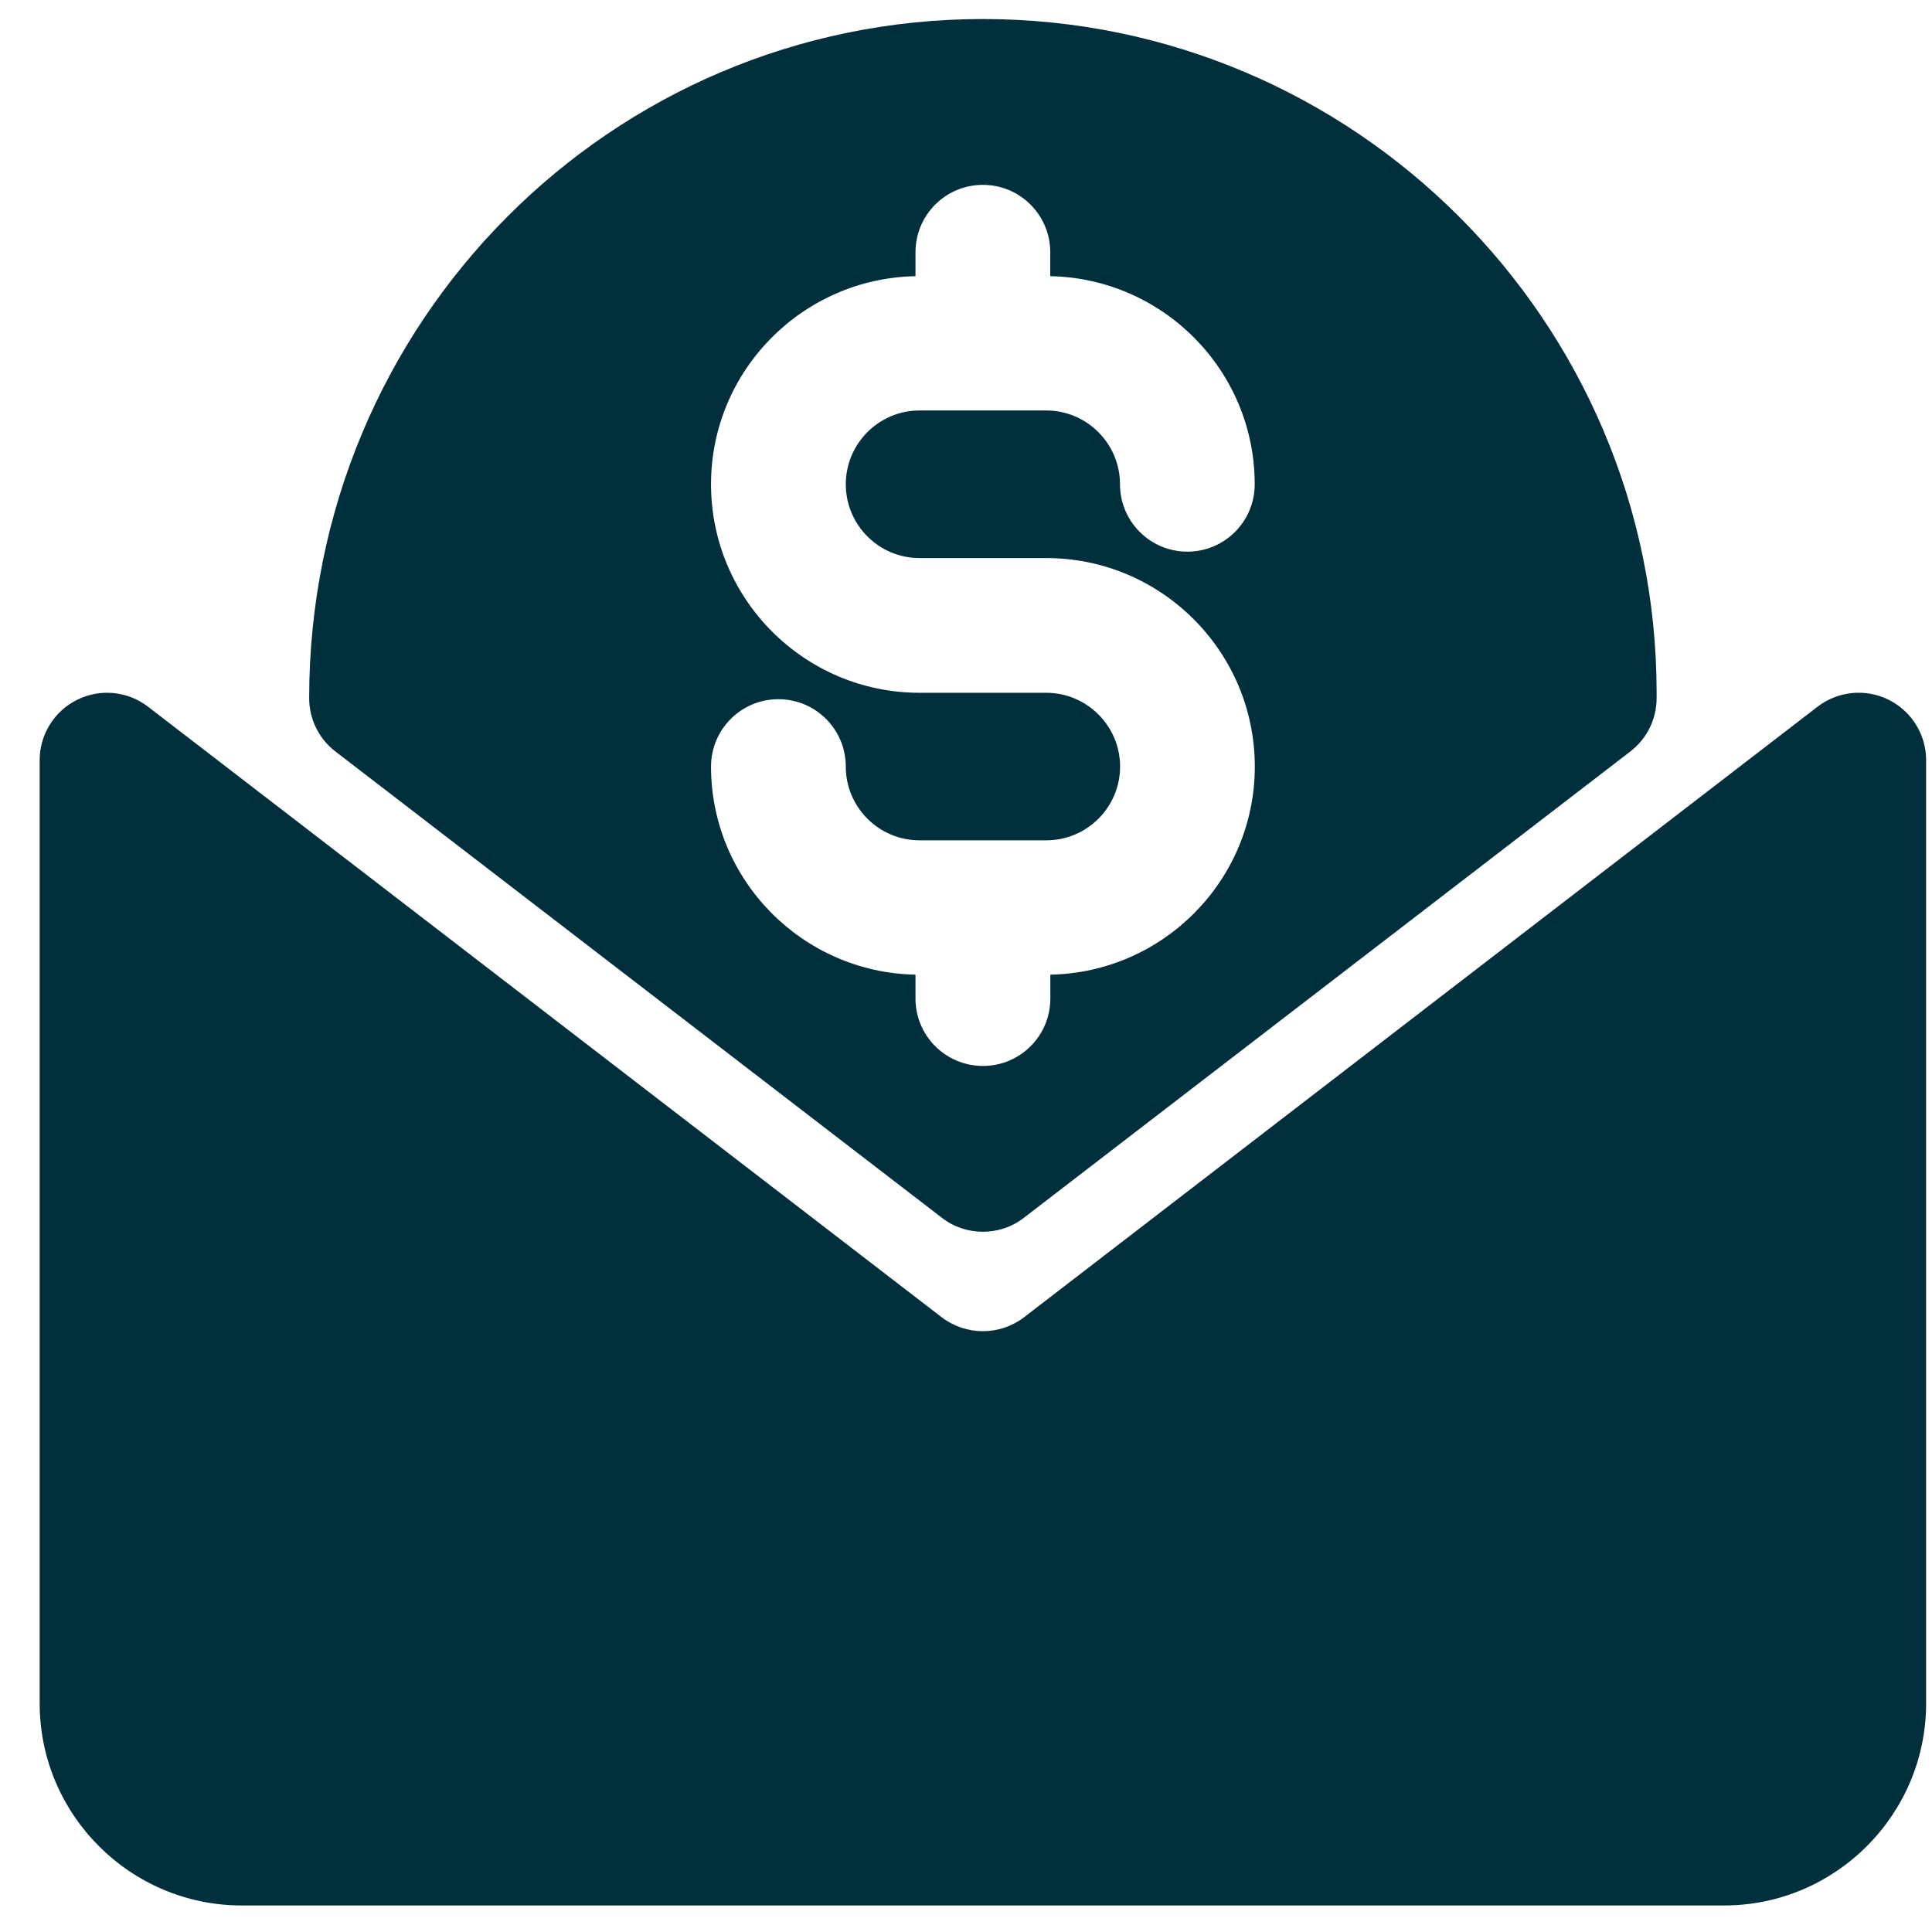
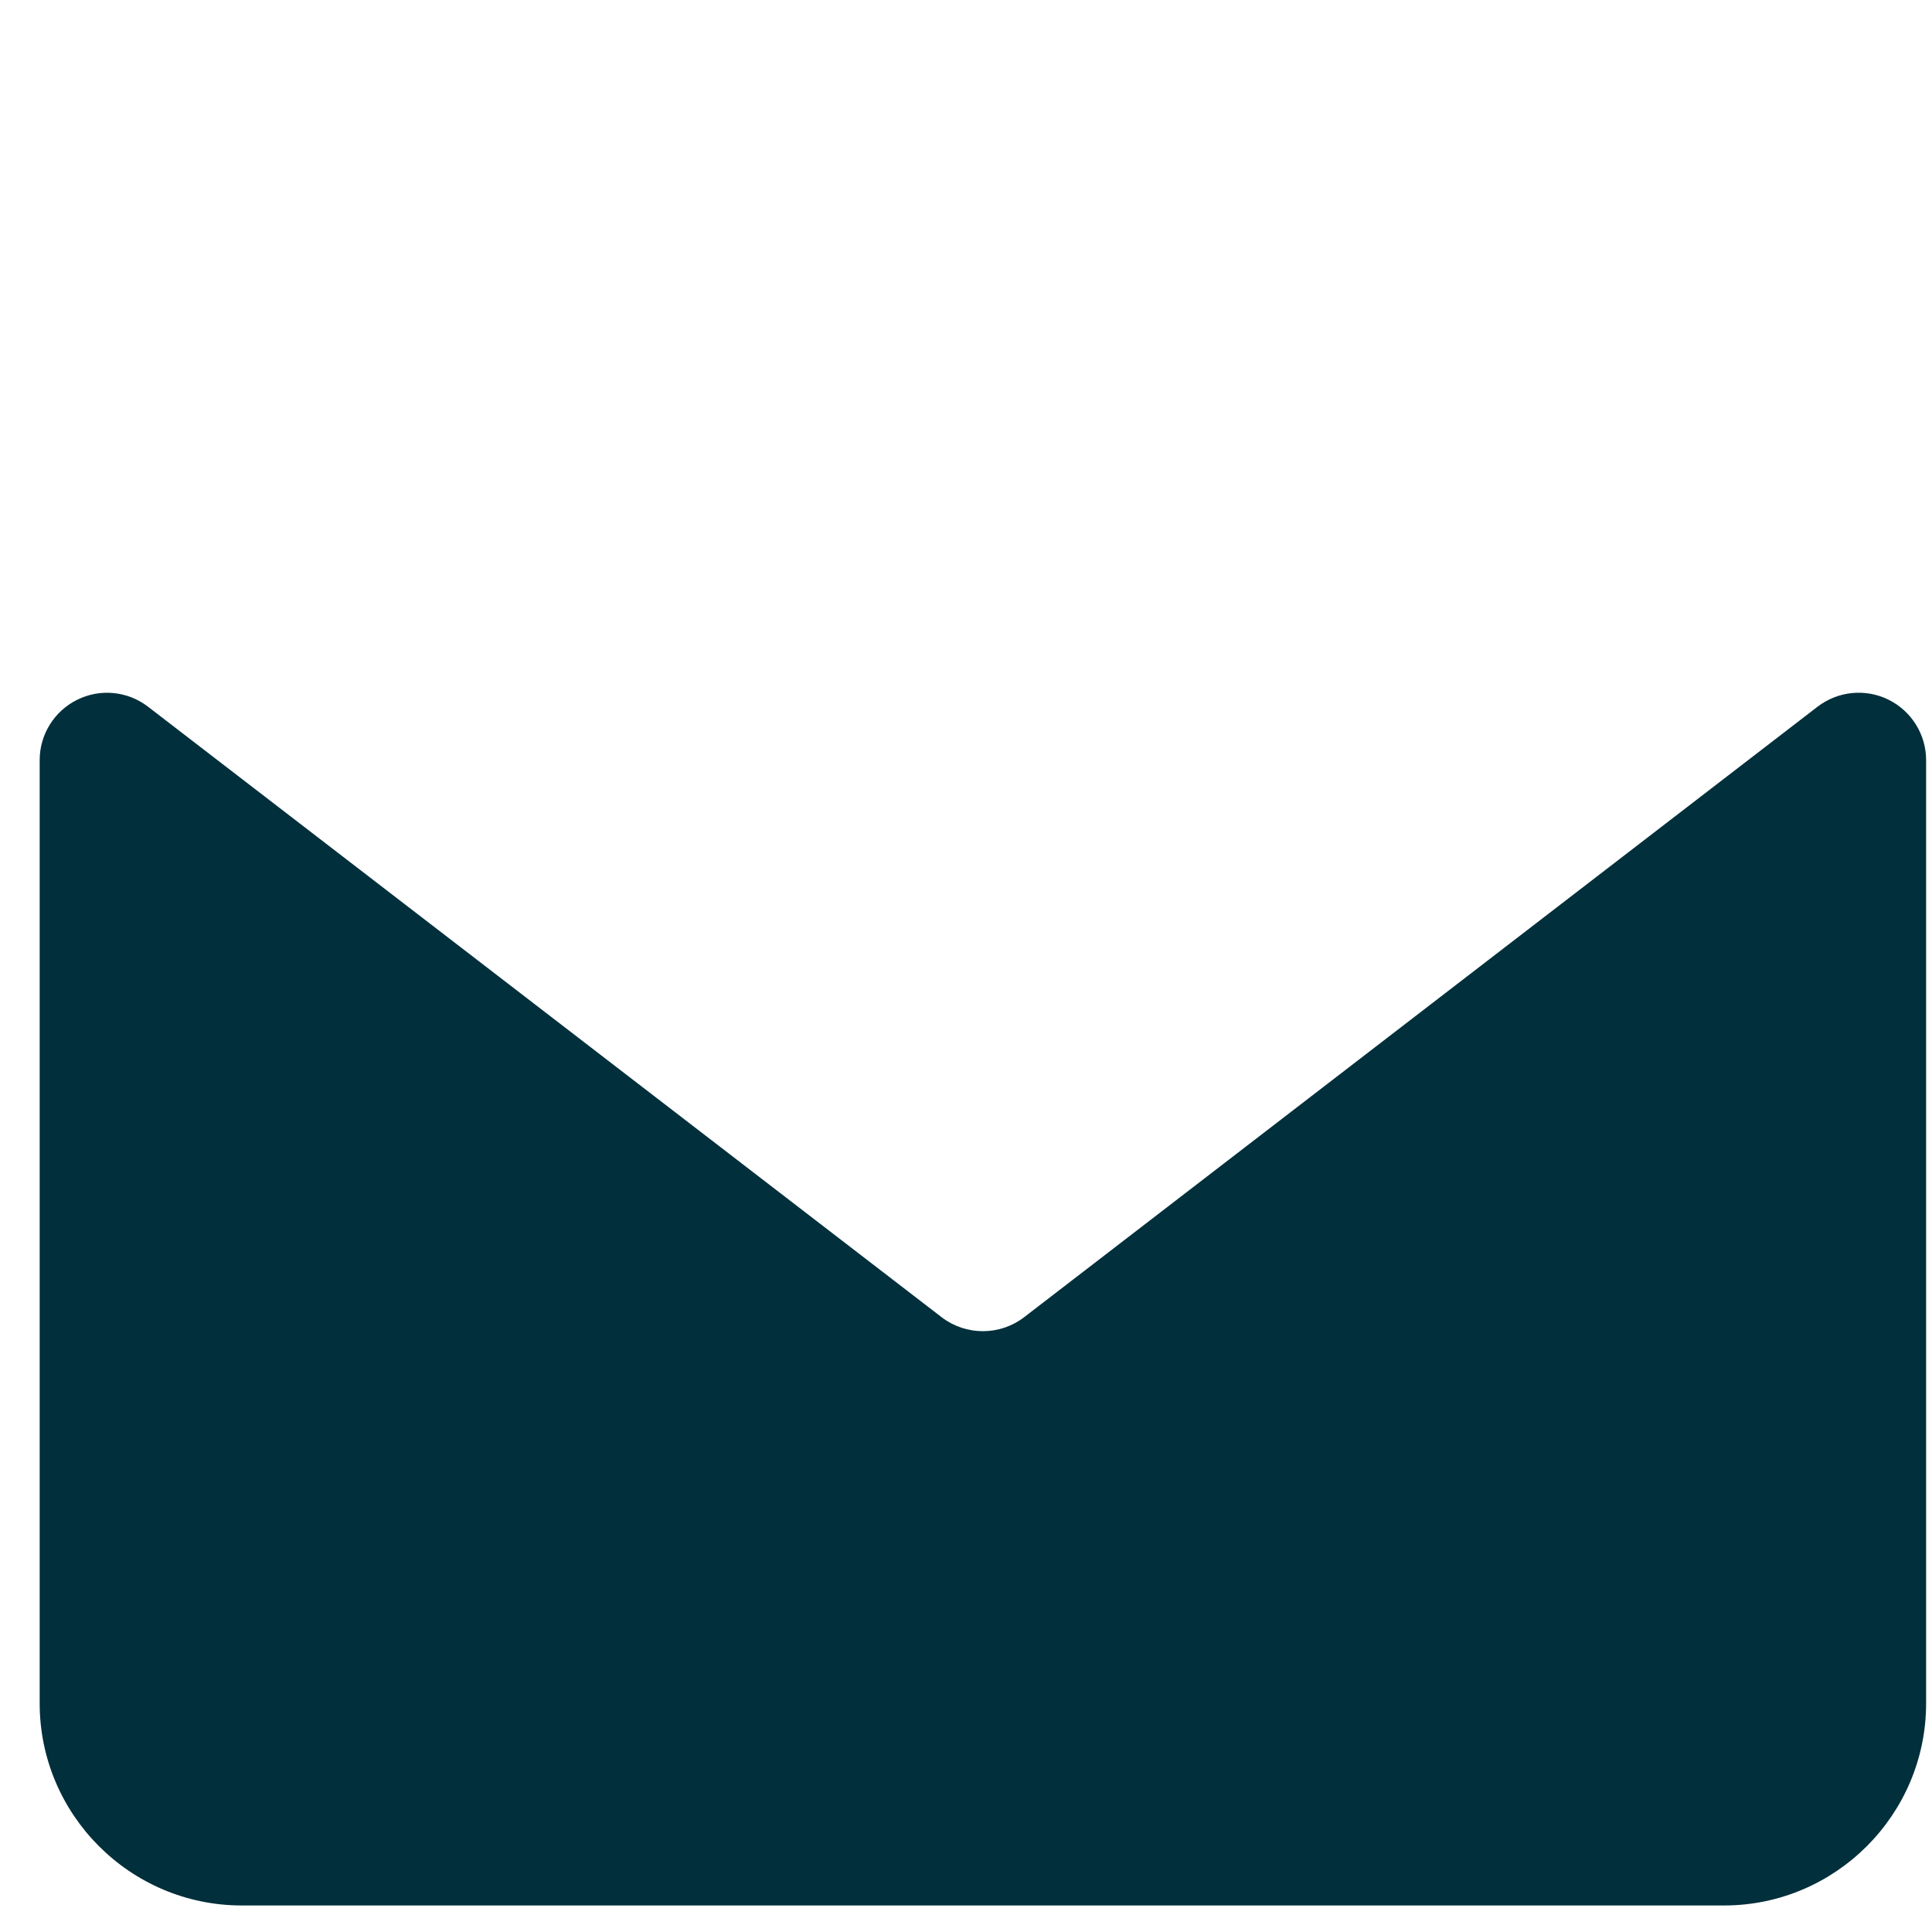
<svg xmlns="http://www.w3.org/2000/svg" width="41" height="41" viewBox="0 0 41 41" fill="none">
  <path d="M40.076 14.848C39.588 14.607 39.004 14.666 38.573 14.996L21.731 27.955C21.218 28.348 20.499 28.348 19.985 27.955L3.142 14.998C2.711 14.666 2.127 14.607 1.639 14.85C1.153 15.089 0.842 15.586 0.842 16.131V36.148C0.842 38.512 2.767 40.437 5.131 40.437H36.586C38.95 40.437 40.875 38.512 40.875 36.148V16.131C40.875 15.586 40.564 15.089 40.076 14.848Z" fill="#012F3B" />
-   <path d="M20.858 26.14C21.166 26.14 21.473 26.042 21.729 25.843L34.596 15.949C34.949 15.68 35.156 15.261 35.156 14.816V14.702C35.156 6.819 28.741 0.404 20.858 0.404C12.975 0.404 6.561 6.819 6.561 14.816C6.561 15.261 6.768 15.68 7.12 15.949L19.988 25.843C20.243 26.042 20.551 26.14 20.858 26.14ZM19.428 21.191V20.684C17.03 20.637 15.089 18.679 15.089 16.268C15.089 15.478 15.729 14.838 16.519 14.838C17.309 14.838 17.949 15.478 17.949 16.268C17.949 17.131 18.651 17.833 19.514 17.833H22.204C23.067 17.833 23.77 17.131 23.77 16.268C23.77 15.405 23.065 14.702 22.202 14.702H19.514C17.075 14.702 15.089 12.718 15.089 10.277C15.089 7.866 17.03 5.907 19.428 5.861V5.353C19.428 4.563 20.068 3.923 20.858 3.923C21.648 3.923 22.288 4.563 22.288 5.353V5.861C24.686 5.907 26.627 7.866 26.627 10.277C26.627 11.067 25.988 11.707 25.198 11.707C24.408 11.707 23.768 11.067 23.768 10.277C23.768 9.414 23.065 8.711 22.202 8.711H19.514C18.651 8.711 17.949 9.414 17.949 10.277C17.949 11.14 18.651 11.843 19.514 11.843H22.204C24.643 11.843 26.629 13.826 26.629 16.268C26.629 18.679 24.688 20.637 22.29 20.684V21.191C22.29 21.981 21.65 22.621 20.86 22.621C20.068 22.621 19.428 21.981 19.428 21.191Z" fill="#012F3B" />
</svg>